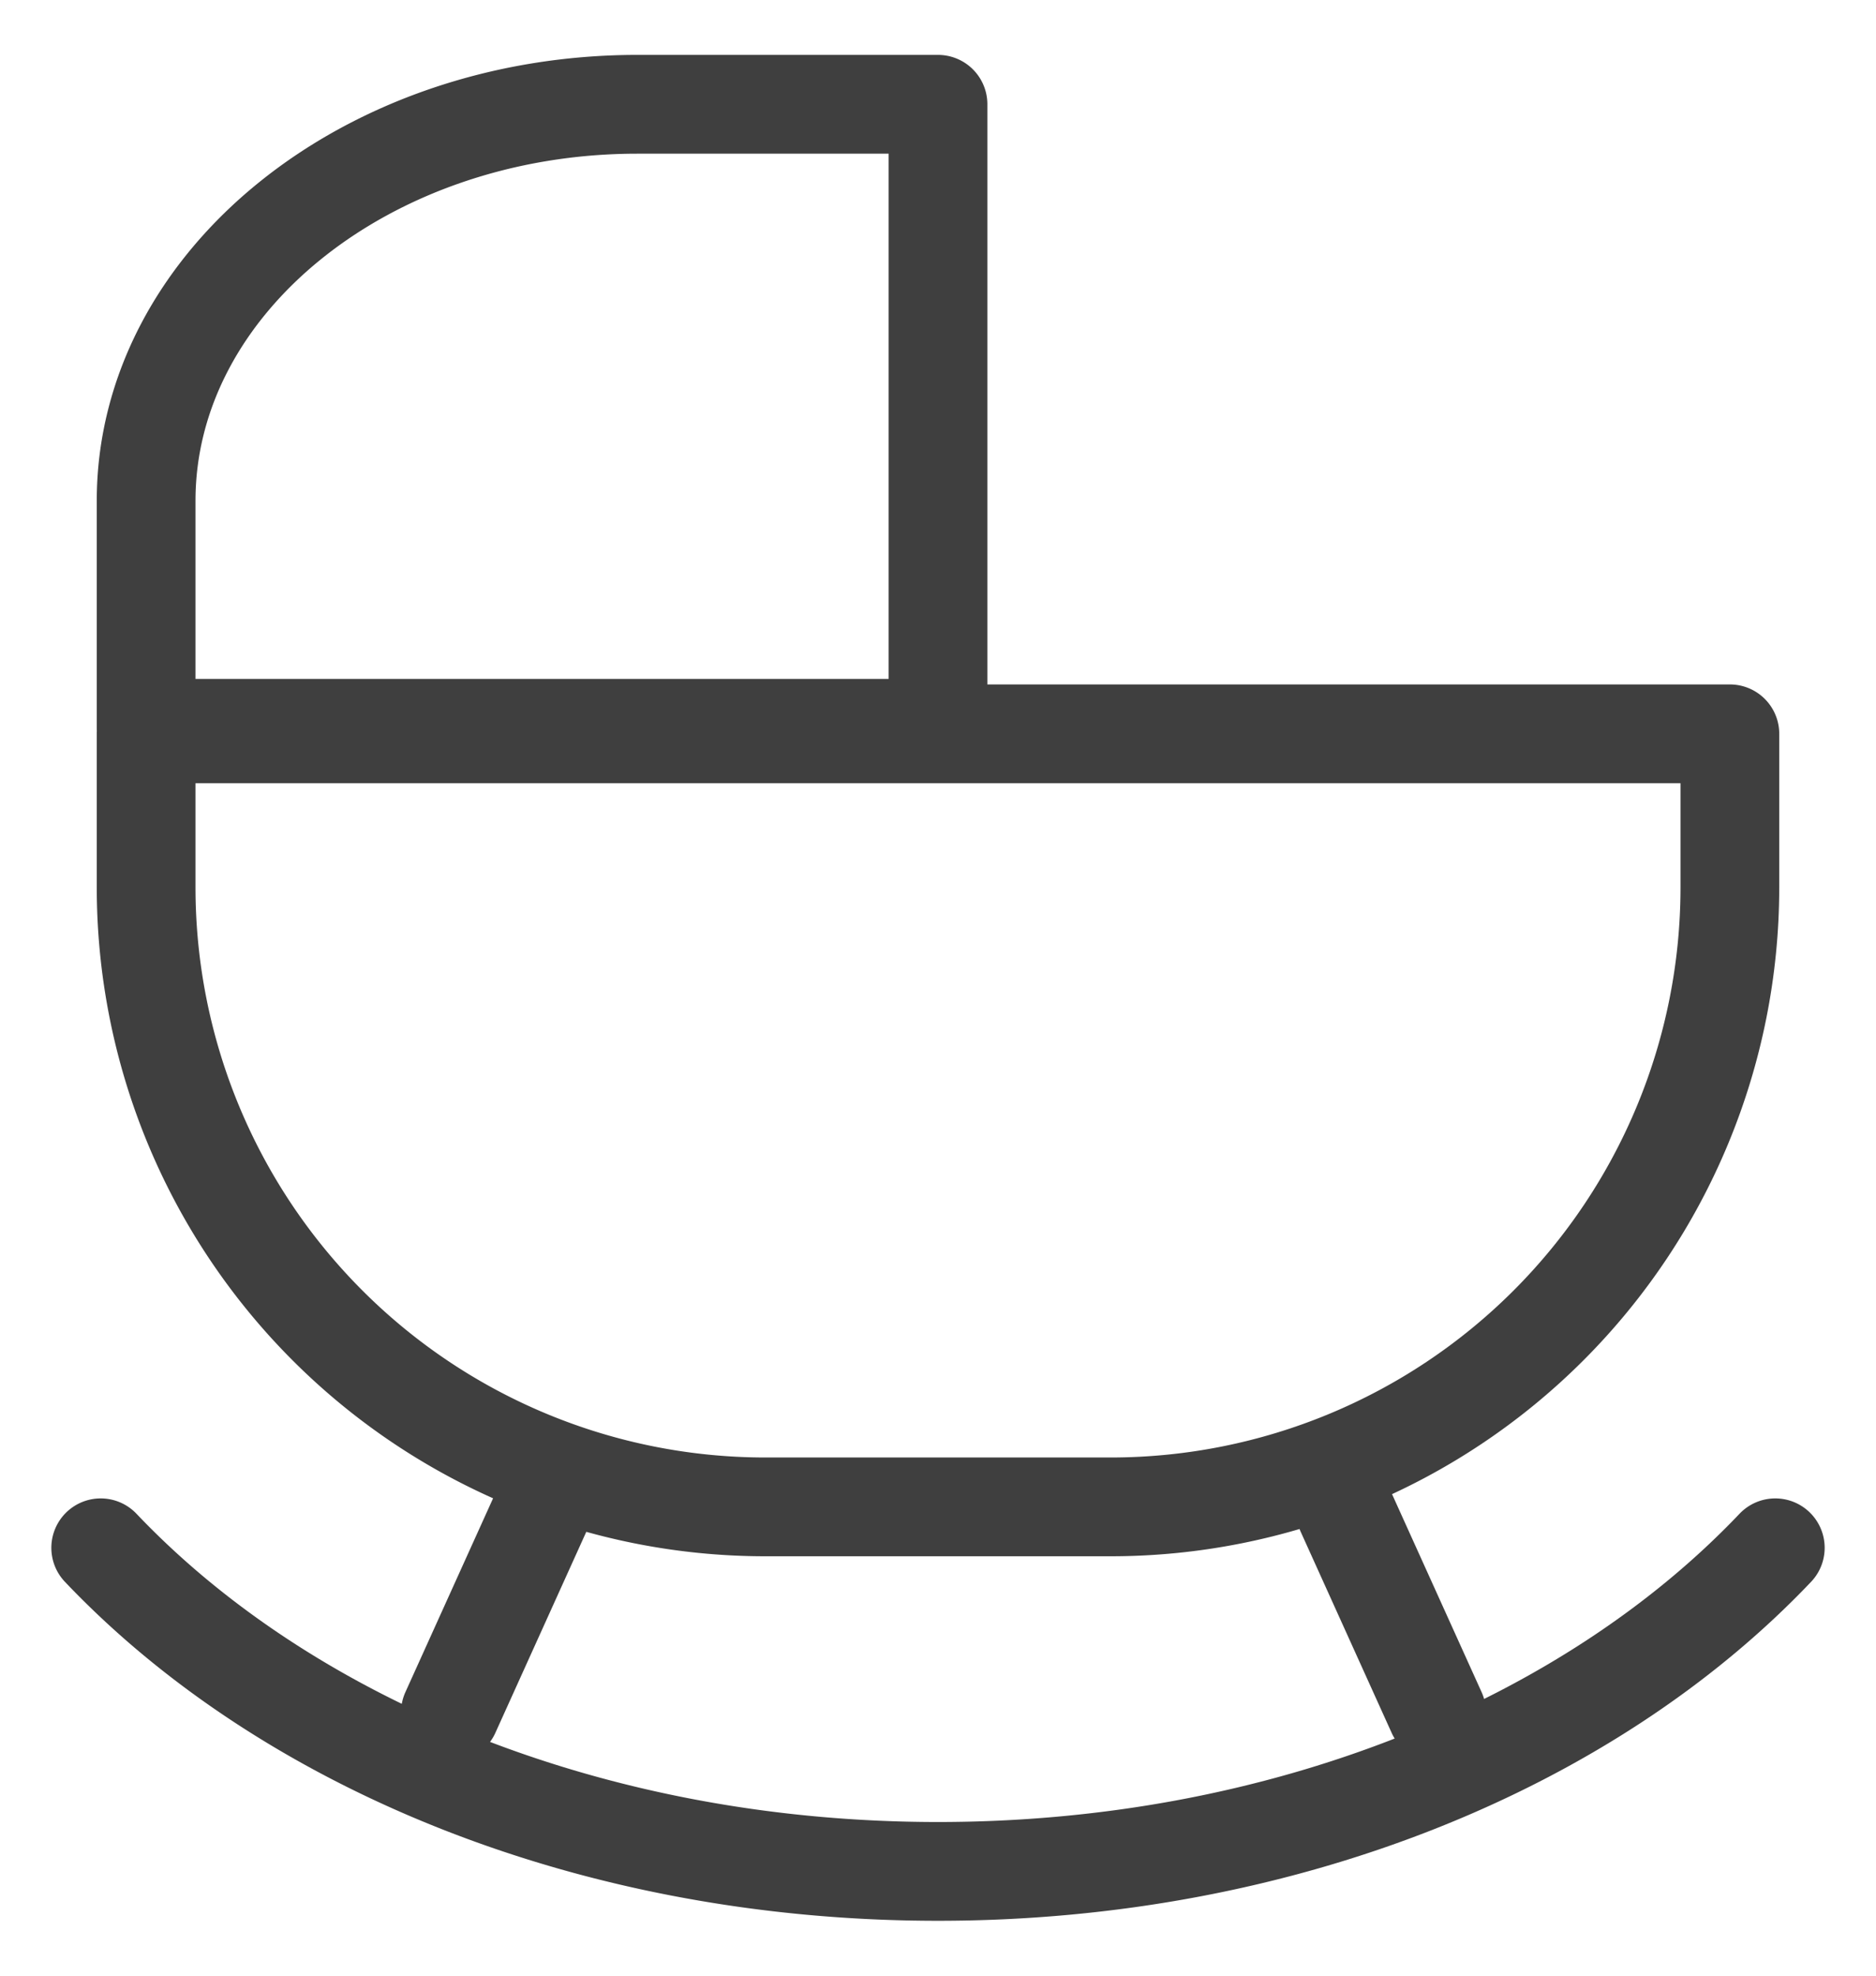
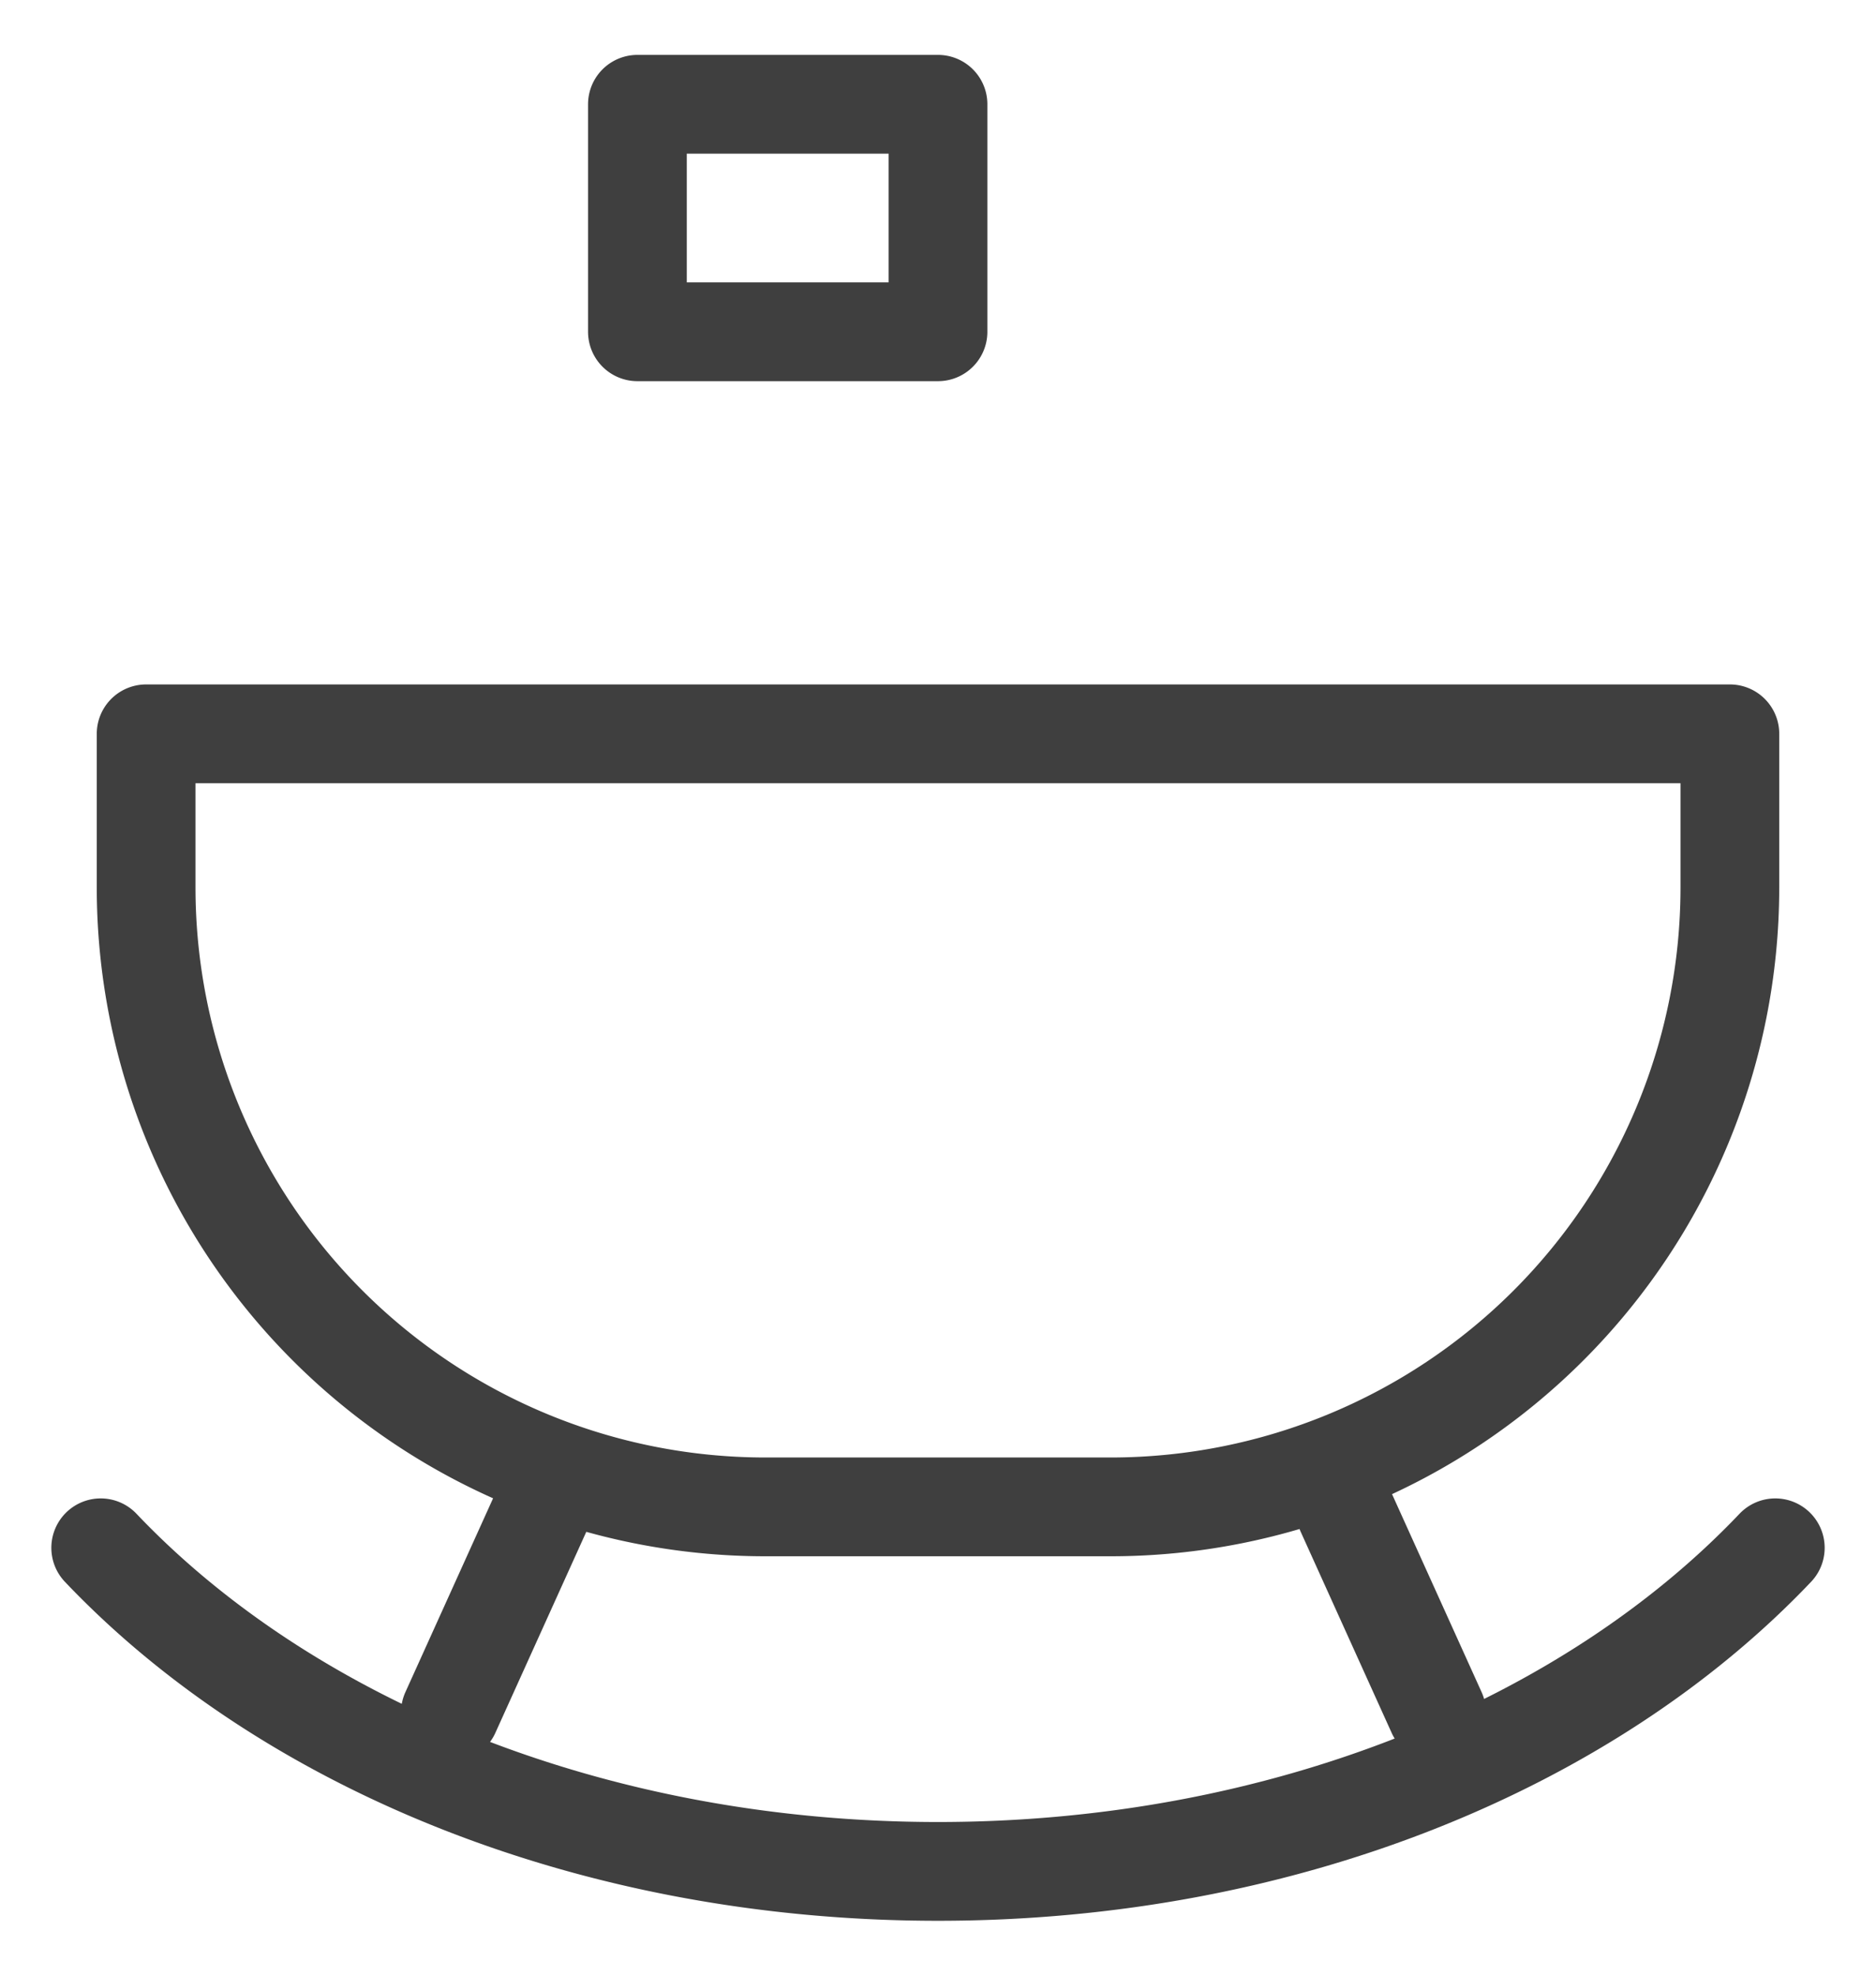
<svg xmlns="http://www.w3.org/2000/svg" data-name="Ebene 1" viewBox="0 0 133 140">
-   <path d="M10.36 52h112.28v10.88a43.9 43.9 0 01-43.9 43.9H54.26a43.9 43.9 0 01-43.9-43.9V52zm85.05 55.12l6.44 14.23m-63.48-14.23l-6.44 14.23M7.14 109.68C20.33 123.56 42 132.61 66.5 132.61s46.17-9.05 59.36-22.93M66.5 7.39H45.19C26 7.39 10.36 20 10.36 35.49v16.12H66.5z" fill="none" stroke="#3f3f3f" stroke-linecap="round" stroke-linejoin="round" stroke-width="7" />
+   <path d="M10.36 52h112.28v10.88a43.9 43.9 0 01-43.9 43.9H54.26a43.9 43.9 0 01-43.9-43.9V52zm85.05 55.12l6.44 14.23m-63.48-14.23l-6.44 14.23M7.14 109.68C20.33 123.56 42 132.61 66.5 132.61s46.17-9.05 59.36-22.93M66.5 7.39H45.19v16.12H66.5z" fill="none" stroke="#3f3f3f" stroke-linecap="round" stroke-linejoin="round" stroke-width="7" />
</svg>